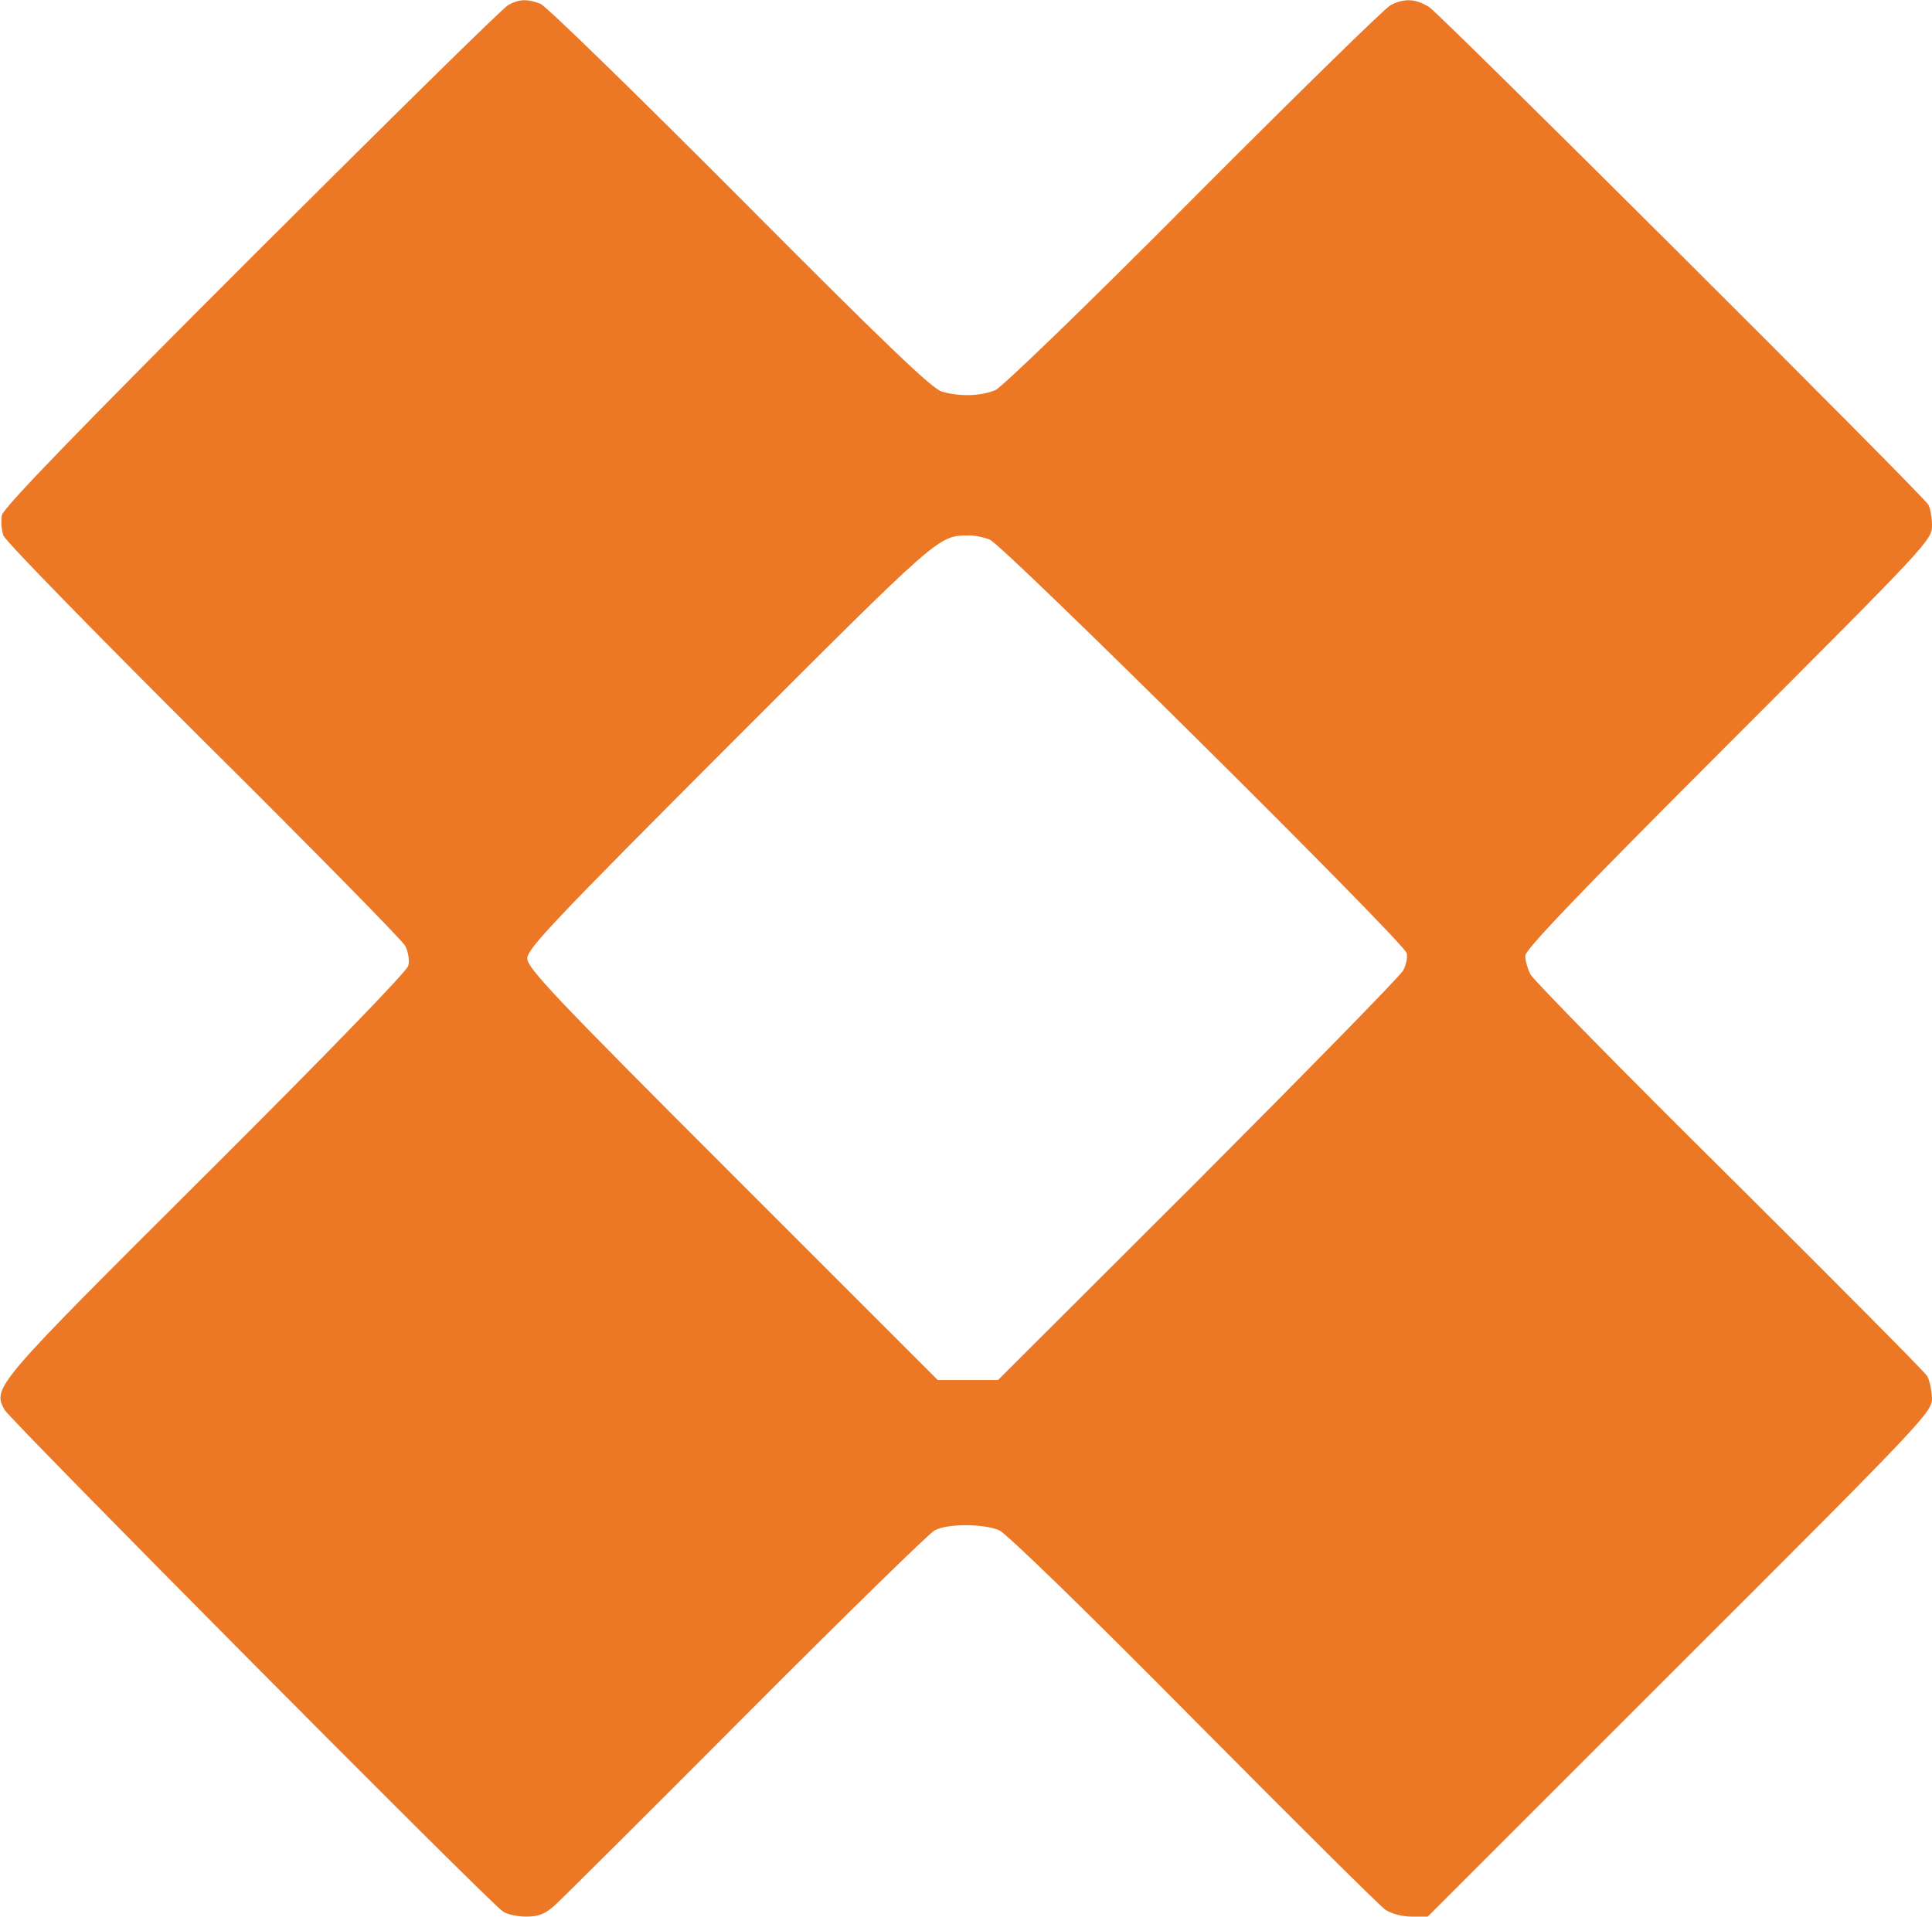
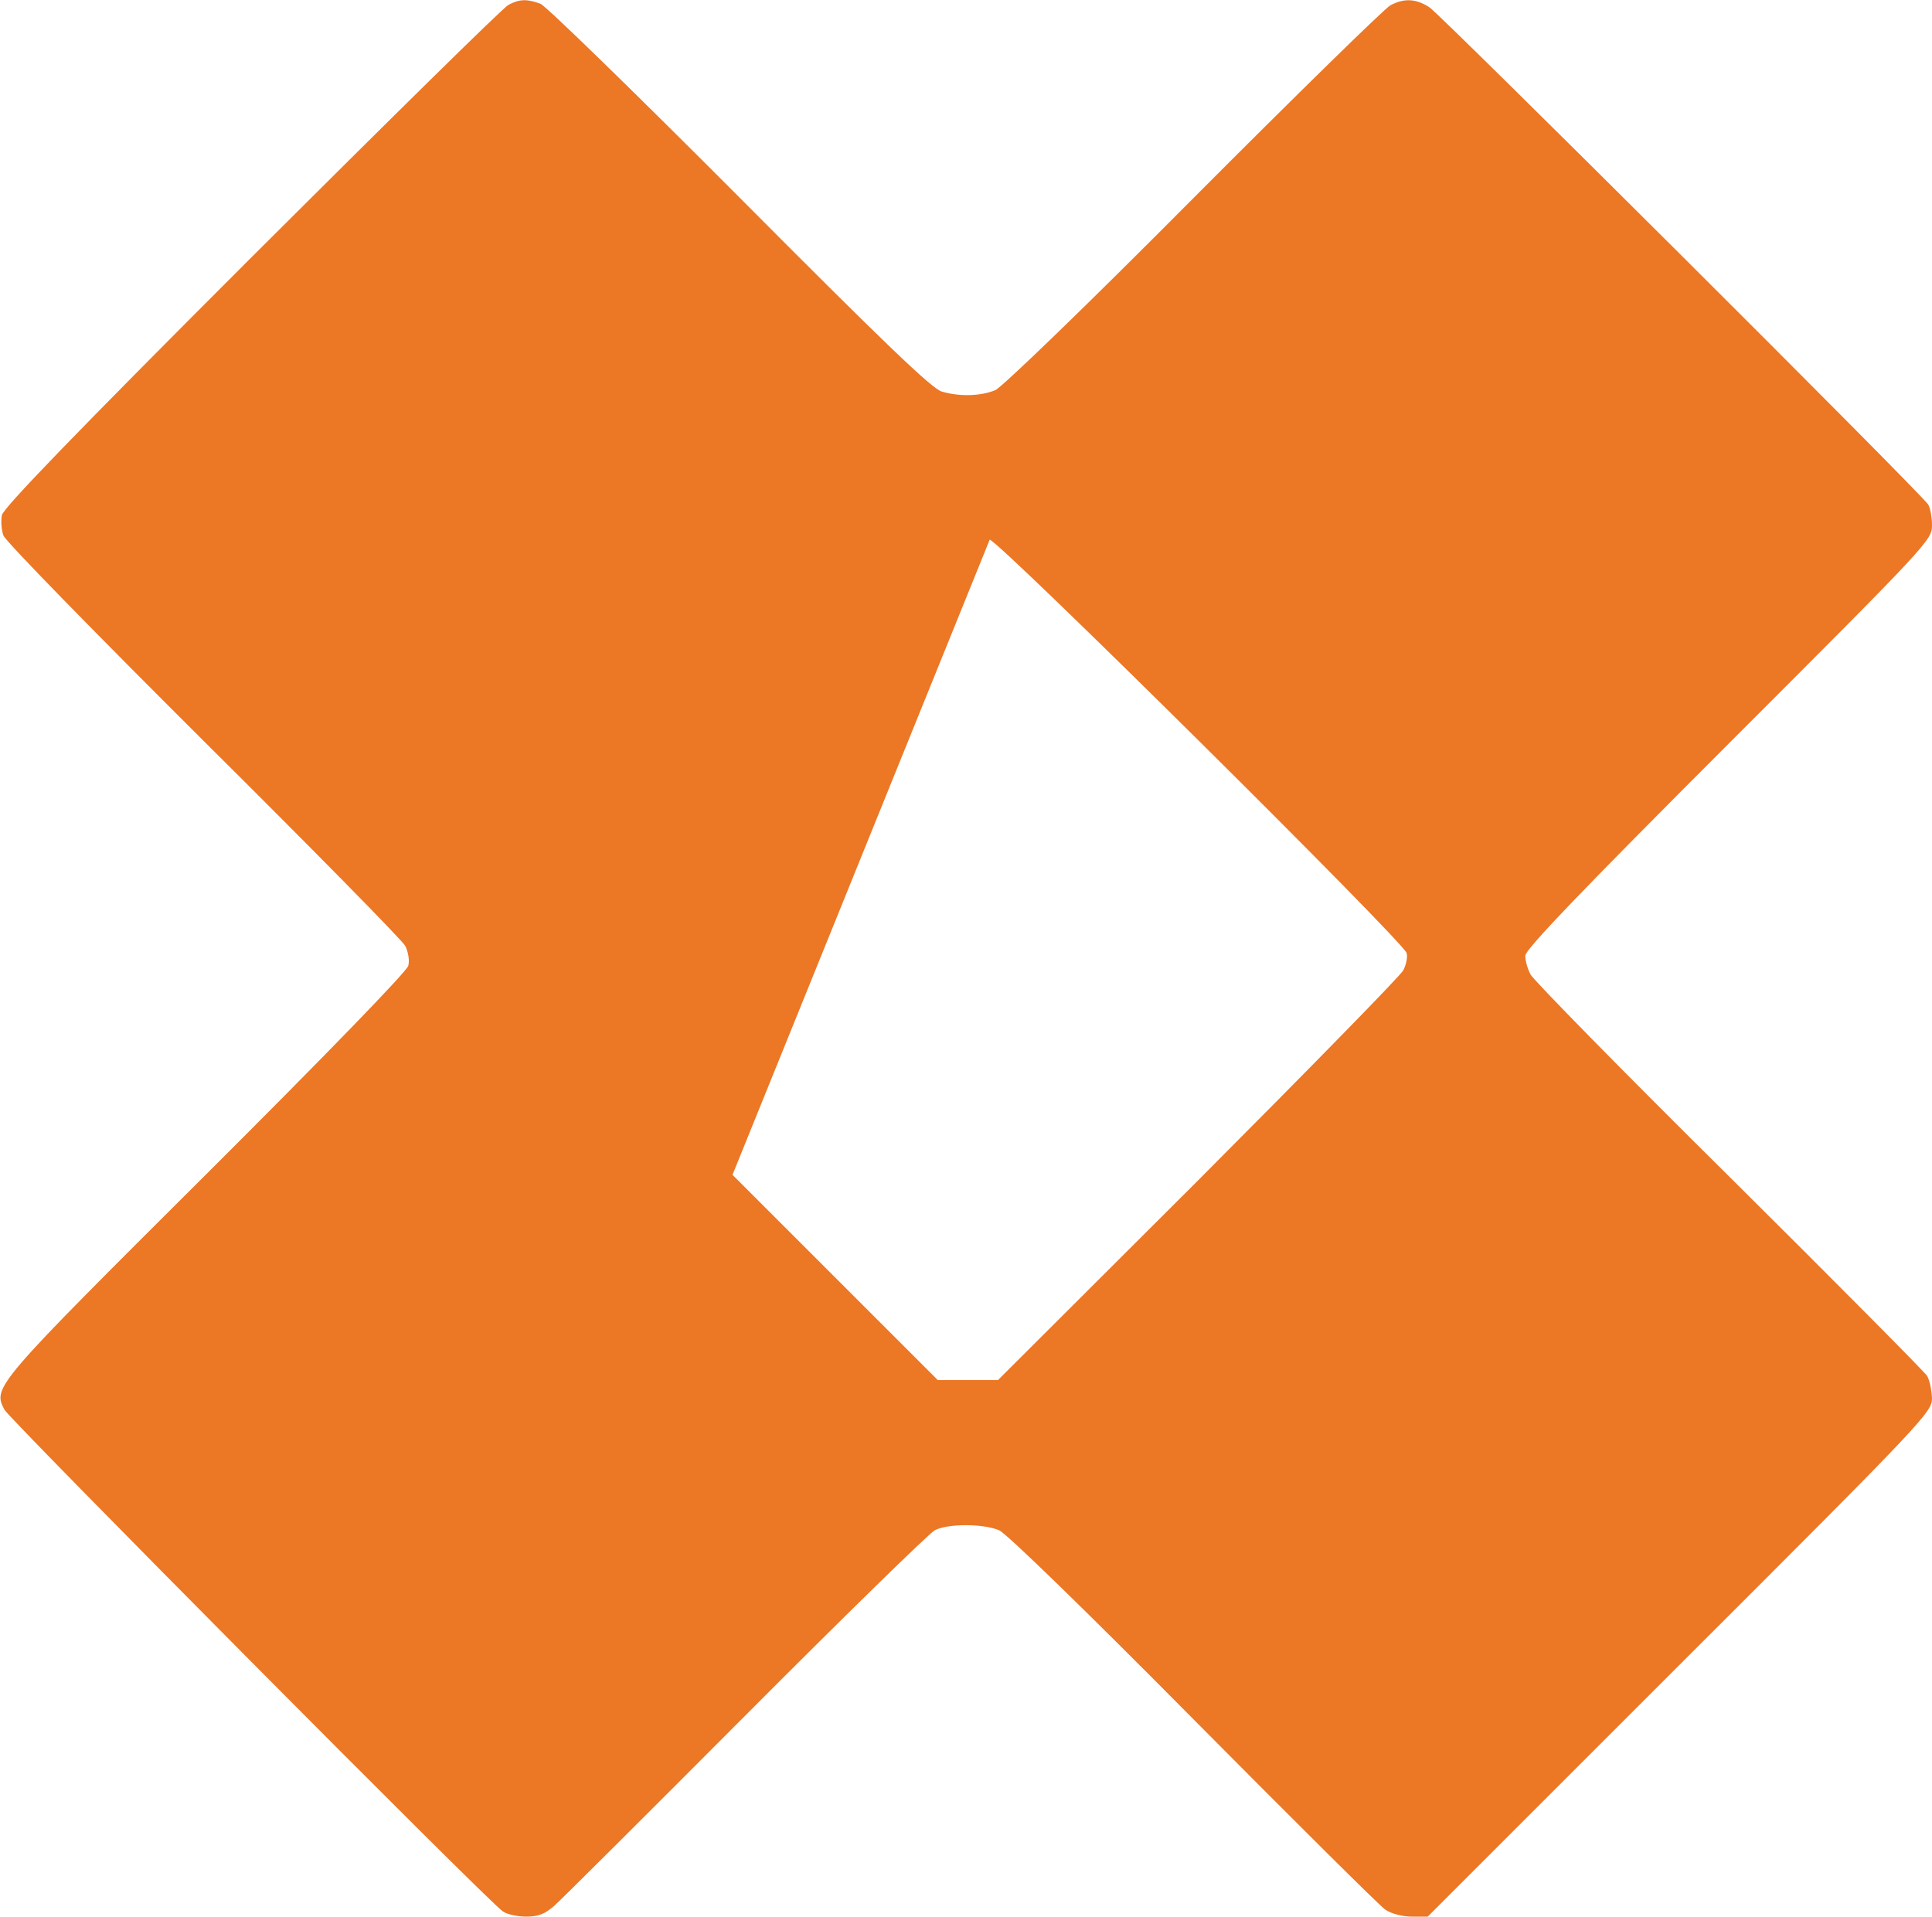
<svg xmlns="http://www.w3.org/2000/svg" version="1.0" width="513pt" height="509pt" viewBox="0 0 513 509" preserveAspectRatio="xMidYMid meet">
  <g transform="translate(0,509) scale(0.1,-0.1)" fill="#ec7725" stroke="none">
-     <path d="M1350 5077 c-14 -7 -320 -309 -682 -670 -471 -471 -658 -665 -663 -685 -3 -16 -1 -40 4 -54 5 -15 245 -260 531 -545 287 -285 528 -530 536 -545 8 -16 12 -39 8 -53 -4 -15 -213 -231 -535 -552 -565 -563 -569 -567 -537 -627 14 -26 1282 -1304 1323 -1332 11 -8 39 -14 62 -14 33 0 50 7 75 29 18 16 247 244 508 506 261 262 487 483 502 491 34 18 129 18 171 0 19 -8 229 -212 516 -502 267 -269 496 -497 510 -506 15 -10 45 -18 69 -18 l43 0 669 669 c655 654 670 671 670 708 -1 21 -6 47 -13 59 -7 11 -243 249 -525 529 -283 280 -520 522 -528 537 -8 15 -14 37 -14 50 0 16 144 167 540 563 533 533 540 541 540 580 0 22 -5 47 -10 55 -19 30 -1296 1303 -1325 1321 -36 23 -67 24 -103 5 -15 -8 -250 -238 -522 -511 -286 -288 -509 -503 -527 -511 -38 -16 -94 -18 -142 -4 -26 7 -153 129 -537 515 -276 277 -514 509 -529 515 -35 13 -55 13 -85 -3z m1278 -1420 c35 -13 1097 -1066 1107 -1098 3 -10 -1 -31 -9 -46 -8 -15 -254 -266 -545 -558 l-531 -530 -80 0 -80 0 -545 545 c-473 473 -545 549 -545 575 0 25 71 100 538 568 557 557 553 554 632 555 14 1 40 -4 58 -11z" />
+     <path d="M1350 5077 c-14 -7 -320 -309 -682 -670 -471 -471 -658 -665 -663 -685 -3 -16 -1 -40 4 -54 5 -15 245 -260 531 -545 287 -285 528 -530 536 -545 8 -16 12 -39 8 -53 -4 -15 -213 -231 -535 -552 -565 -563 -569 -567 -537 -627 14 -26 1282 -1304 1323 -1332 11 -8 39 -14 62 -14 33 0 50 7 75 29 18 16 247 244 508 506 261 262 487 483 502 491 34 18 129 18 171 0 19 -8 229 -212 516 -502 267 -269 496 -497 510 -506 15 -10 45 -18 69 -18 l43 0 669 669 c655 654 670 671 670 708 -1 21 -6 47 -13 59 -7 11 -243 249 -525 529 -283 280 -520 522 -528 537 -8 15 -14 37 -14 50 0 16 144 167 540 563 533 533 540 541 540 580 0 22 -5 47 -10 55 -19 30 -1296 1303 -1325 1321 -36 23 -67 24 -103 5 -15 -8 -250 -238 -522 -511 -286 -288 -509 -503 -527 -511 -38 -16 -94 -18 -142 -4 -26 7 -153 129 -537 515 -276 277 -514 509 -529 515 -35 13 -55 13 -85 -3z m1278 -1420 c35 -13 1097 -1066 1107 -1098 3 -10 -1 -31 -9 -46 -8 -15 -254 -266 -545 -558 l-531 -530 -80 0 -80 0 -545 545 z" />
  </g>
</svg>